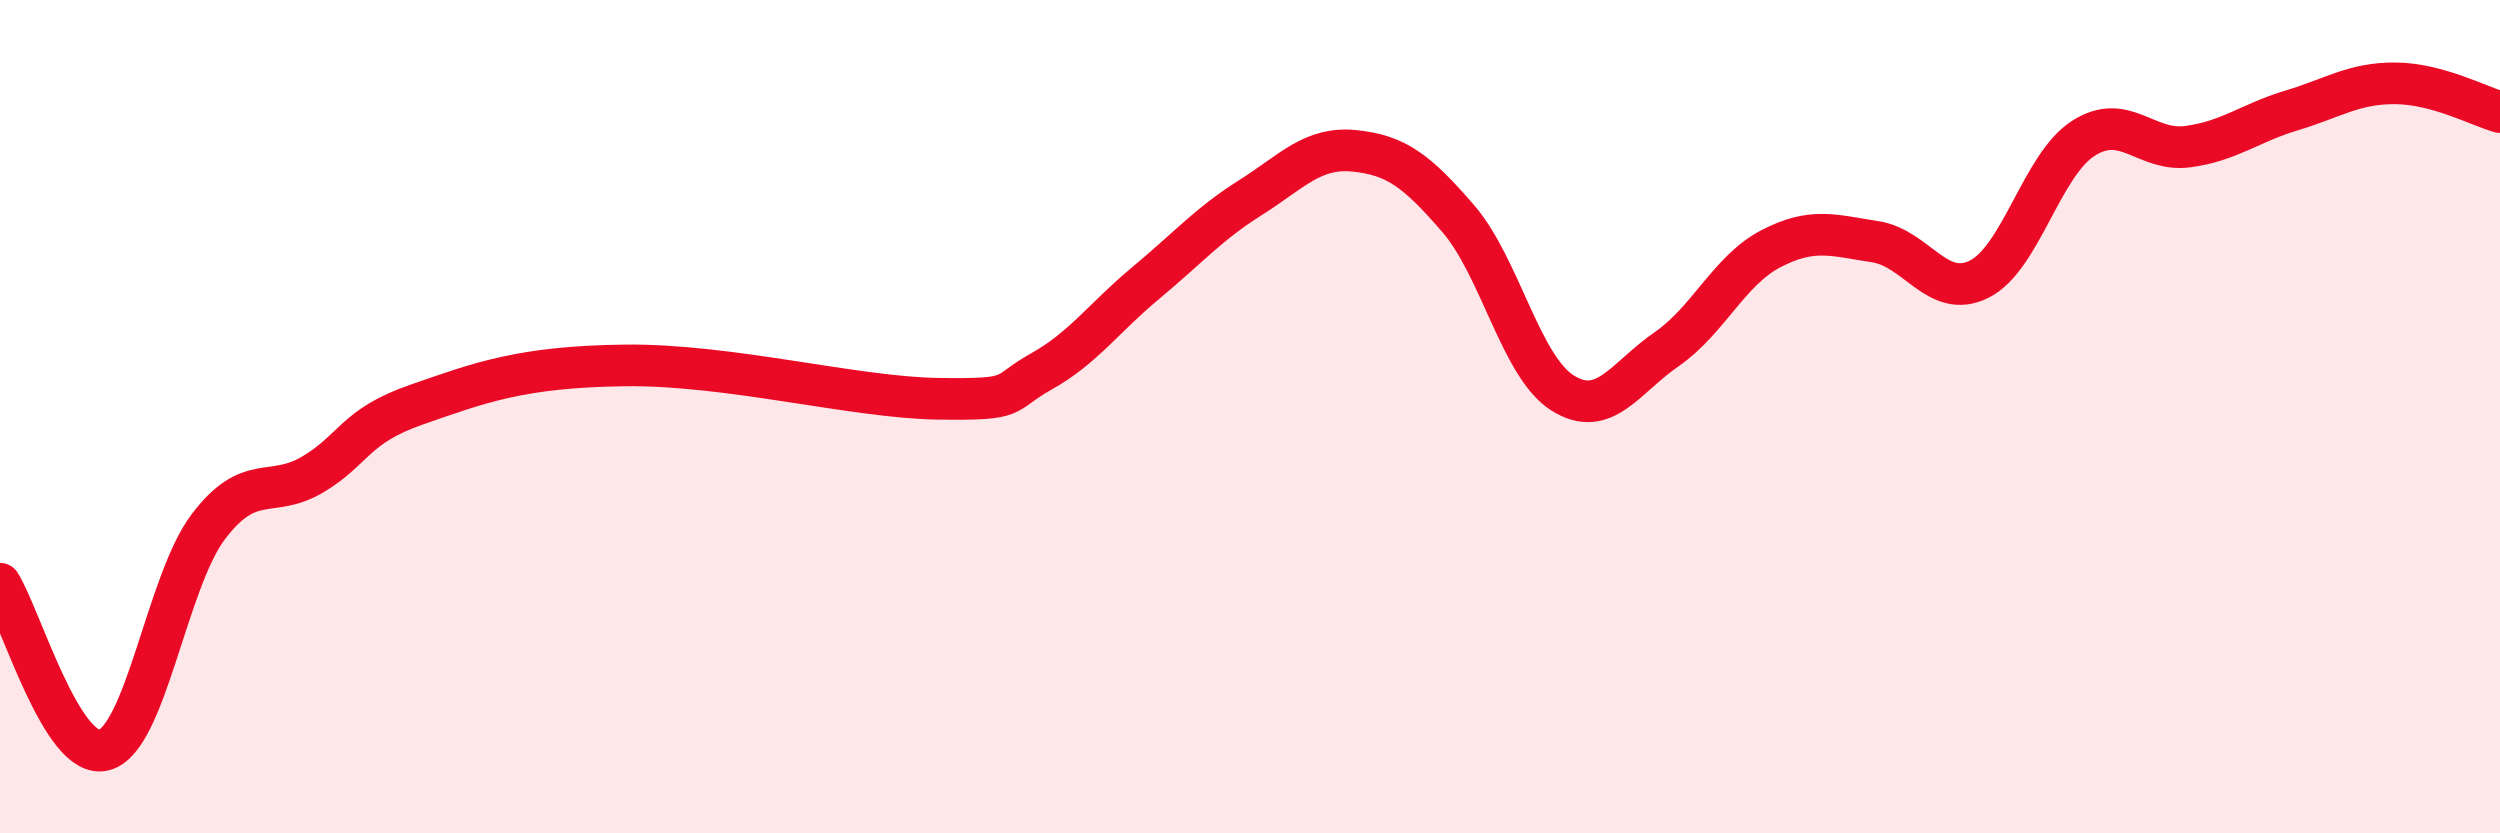
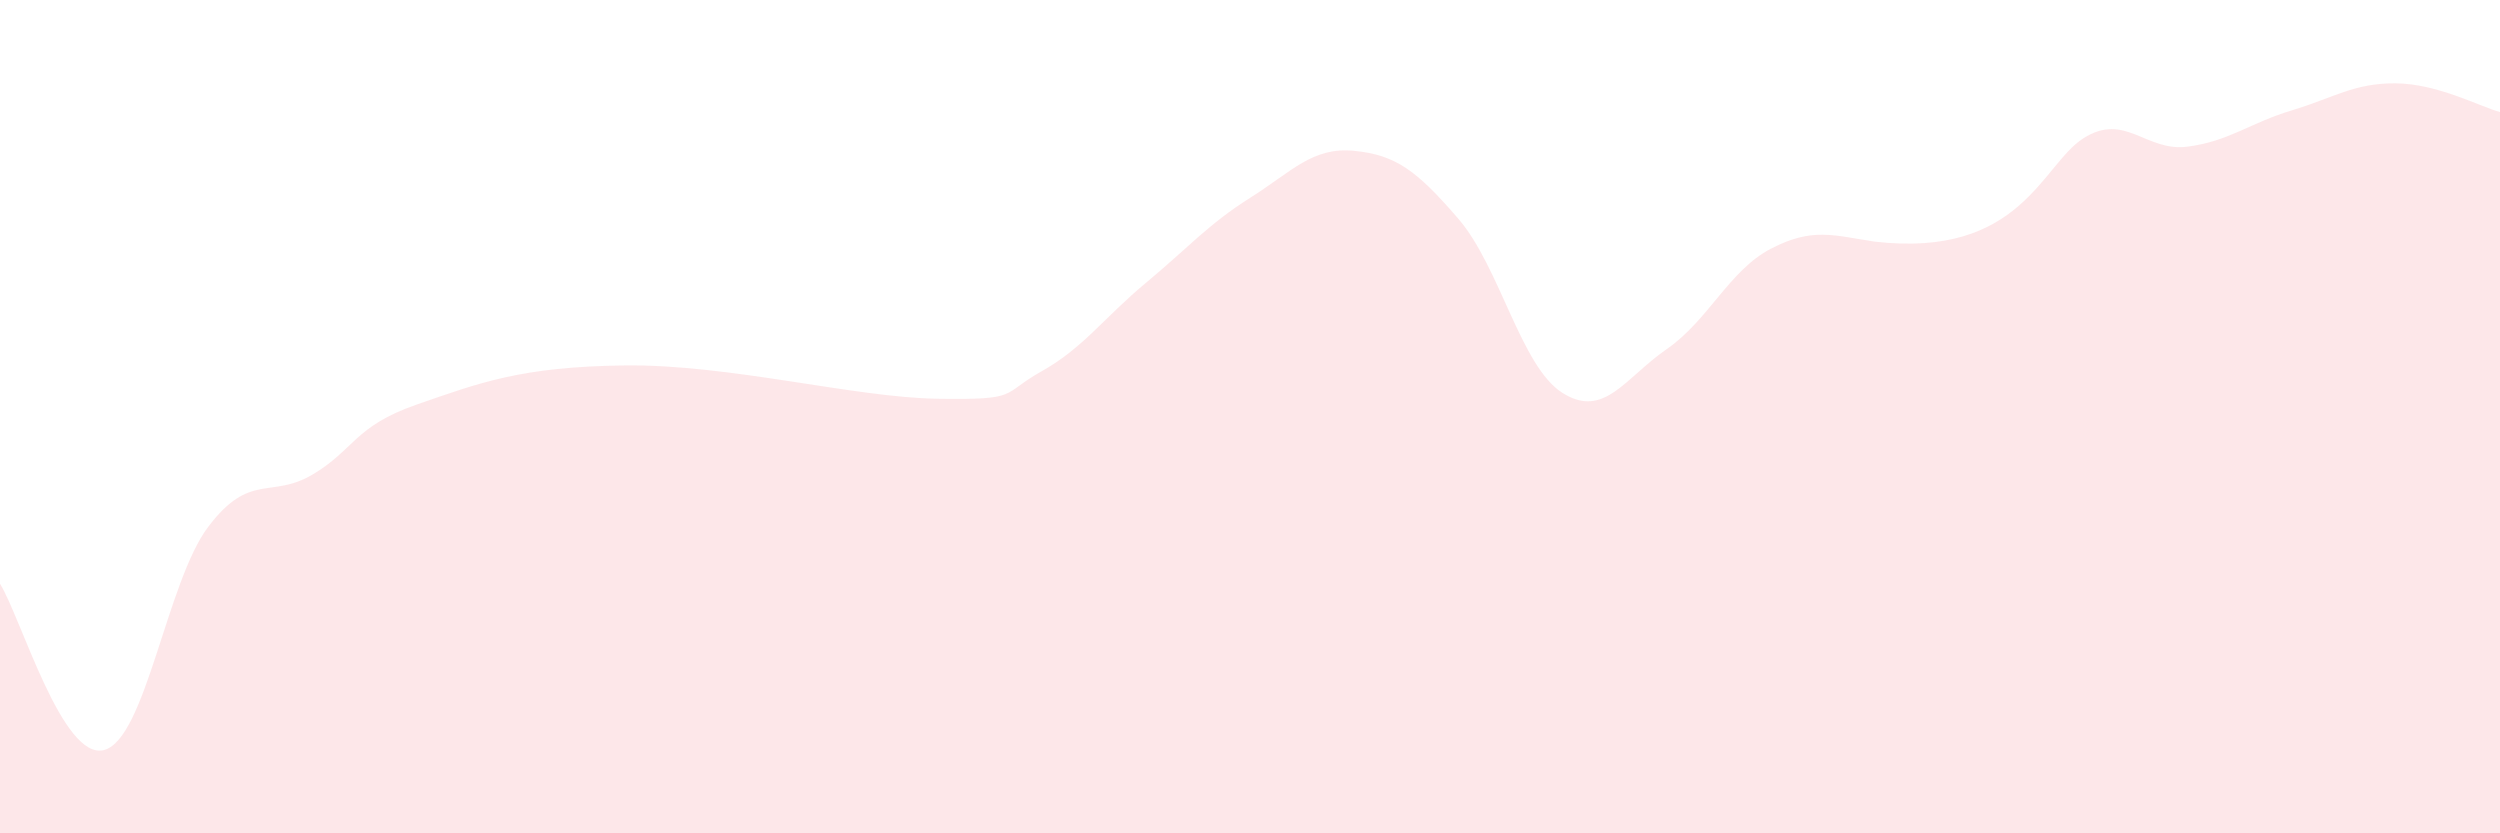
<svg xmlns="http://www.w3.org/2000/svg" width="60" height="20" viewBox="0 0 60 20">
-   <path d="M 0,14.01 C 0.5,14.81 1.5,18.27 2.5,18 C 3.5,17.73 4,13.96 5,12.64 C 6,11.32 6.5,11.98 7.5,11.39 C 8.5,10.8 8.5,10.23 10,9.71 C 11.5,9.19 12.5,8.8 15,8.77 C 17.5,8.74 20.5,9.54 22.5,9.57 C 24.5,9.6 24,9.47 25,8.91 C 26,8.35 26.5,7.62 27.5,6.79 C 28.5,5.96 29,5.38 30,4.75 C 31,4.12 31.5,3.52 32.5,3.62 C 33.5,3.72 34,4.09 35,5.25 C 36,6.41 36.5,8.8 37.5,9.43 C 38.5,10.06 39,9.07 40,8.38 C 41,7.69 41.5,6.49 42.5,5.97 C 43.5,5.45 44,5.65 45,5.8 C 46,5.95 46.5,7.2 47.5,6.7 C 48.5,6.2 49,3.96 50,3.32 C 51,2.68 51.5,3.65 52.5,3.52 C 53.5,3.39 54,2.95 55,2.65 C 56,2.35 56.5,1.99 57.5,2 C 58.5,2.01 59.5,2.55 60,2.69L60 20L0 20Z" fill="#EB0A25" opacity="0.1" stroke-linecap="round" stroke-linejoin="round" />
-   <path d="M 0,14.01 C 0.5,14.81 1.5,18.27 2.5,18 C 3.5,17.73 4,13.96 5,12.64 C 6,11.32 6.5,11.98 7.5,11.39 C 8.5,10.8 8.5,10.23 10,9.71 C 11.5,9.19 12.5,8.8 15,8.77 C 17.5,8.74 20.5,9.54 22.5,9.57 C 24.5,9.6 24,9.47 25,8.91 C 26,8.35 26.5,7.62 27.5,6.79 C 28.5,5.96 29,5.38 30,4.75 C 31,4.12 31.5,3.52 32.5,3.62 C 33.5,3.72 34,4.09 35,5.25 C 36,6.41 36.5,8.8 37.5,9.43 C 38.5,10.06 39,9.07 40,8.38 C 41,7.69 41.5,6.49 42.5,5.97 C 43.5,5.45 44,5.65 45,5.8 C 46,5.95 46.5,7.2 47.5,6.7 C 48.5,6.2 49,3.96 50,3.32 C 51,2.68 51.5,3.65 52.5,3.52 C 53.5,3.39 54,2.95 55,2.65 C 56,2.35 56.5,1.99 57.5,2 C 58.5,2.01 59.5,2.55 60,2.69" stroke="#EB0A25" stroke-width="1" fill="none" stroke-linecap="round" stroke-linejoin="round" />
+   <path d="M 0,14.01 C 0.5,14.81 1.5,18.27 2.5,18 C 3.5,17.73 4,13.96 5,12.64 C 6,11.32 6.5,11.98 7.5,11.39 C 8.5,10.8 8.5,10.23 10,9.71 C 11.5,9.19 12.5,8.8 15,8.77 C 17.5,8.74 20.5,9.54 22.5,9.57 C 24.5,9.6 24,9.47 25,8.91 C 26,8.35 26.5,7.62 27.5,6.79 C 28.5,5.96 29,5.38 30,4.75 C 31,4.12 31.5,3.52 32.5,3.62 C 33.5,3.72 34,4.09 35,5.25 C 36,6.41 36.5,8.8 37.5,9.43 C 38.5,10.06 39,9.07 40,8.38 C 41,7.69 41.5,6.49 42.5,5.97 C 43.5,5.45 44,5.65 45,5.8 C 48.5,6.2 49,3.96 50,3.32 C 51,2.68 51.5,3.65 52.5,3.52 C 53.5,3.39 54,2.95 55,2.65 C 56,2.35 56.5,1.99 57.5,2 C 58.5,2.01 59.5,2.55 60,2.69L60 20L0 20Z" fill="#EB0A25" opacity="0.1" stroke-linecap="round" stroke-linejoin="round" />
</svg>